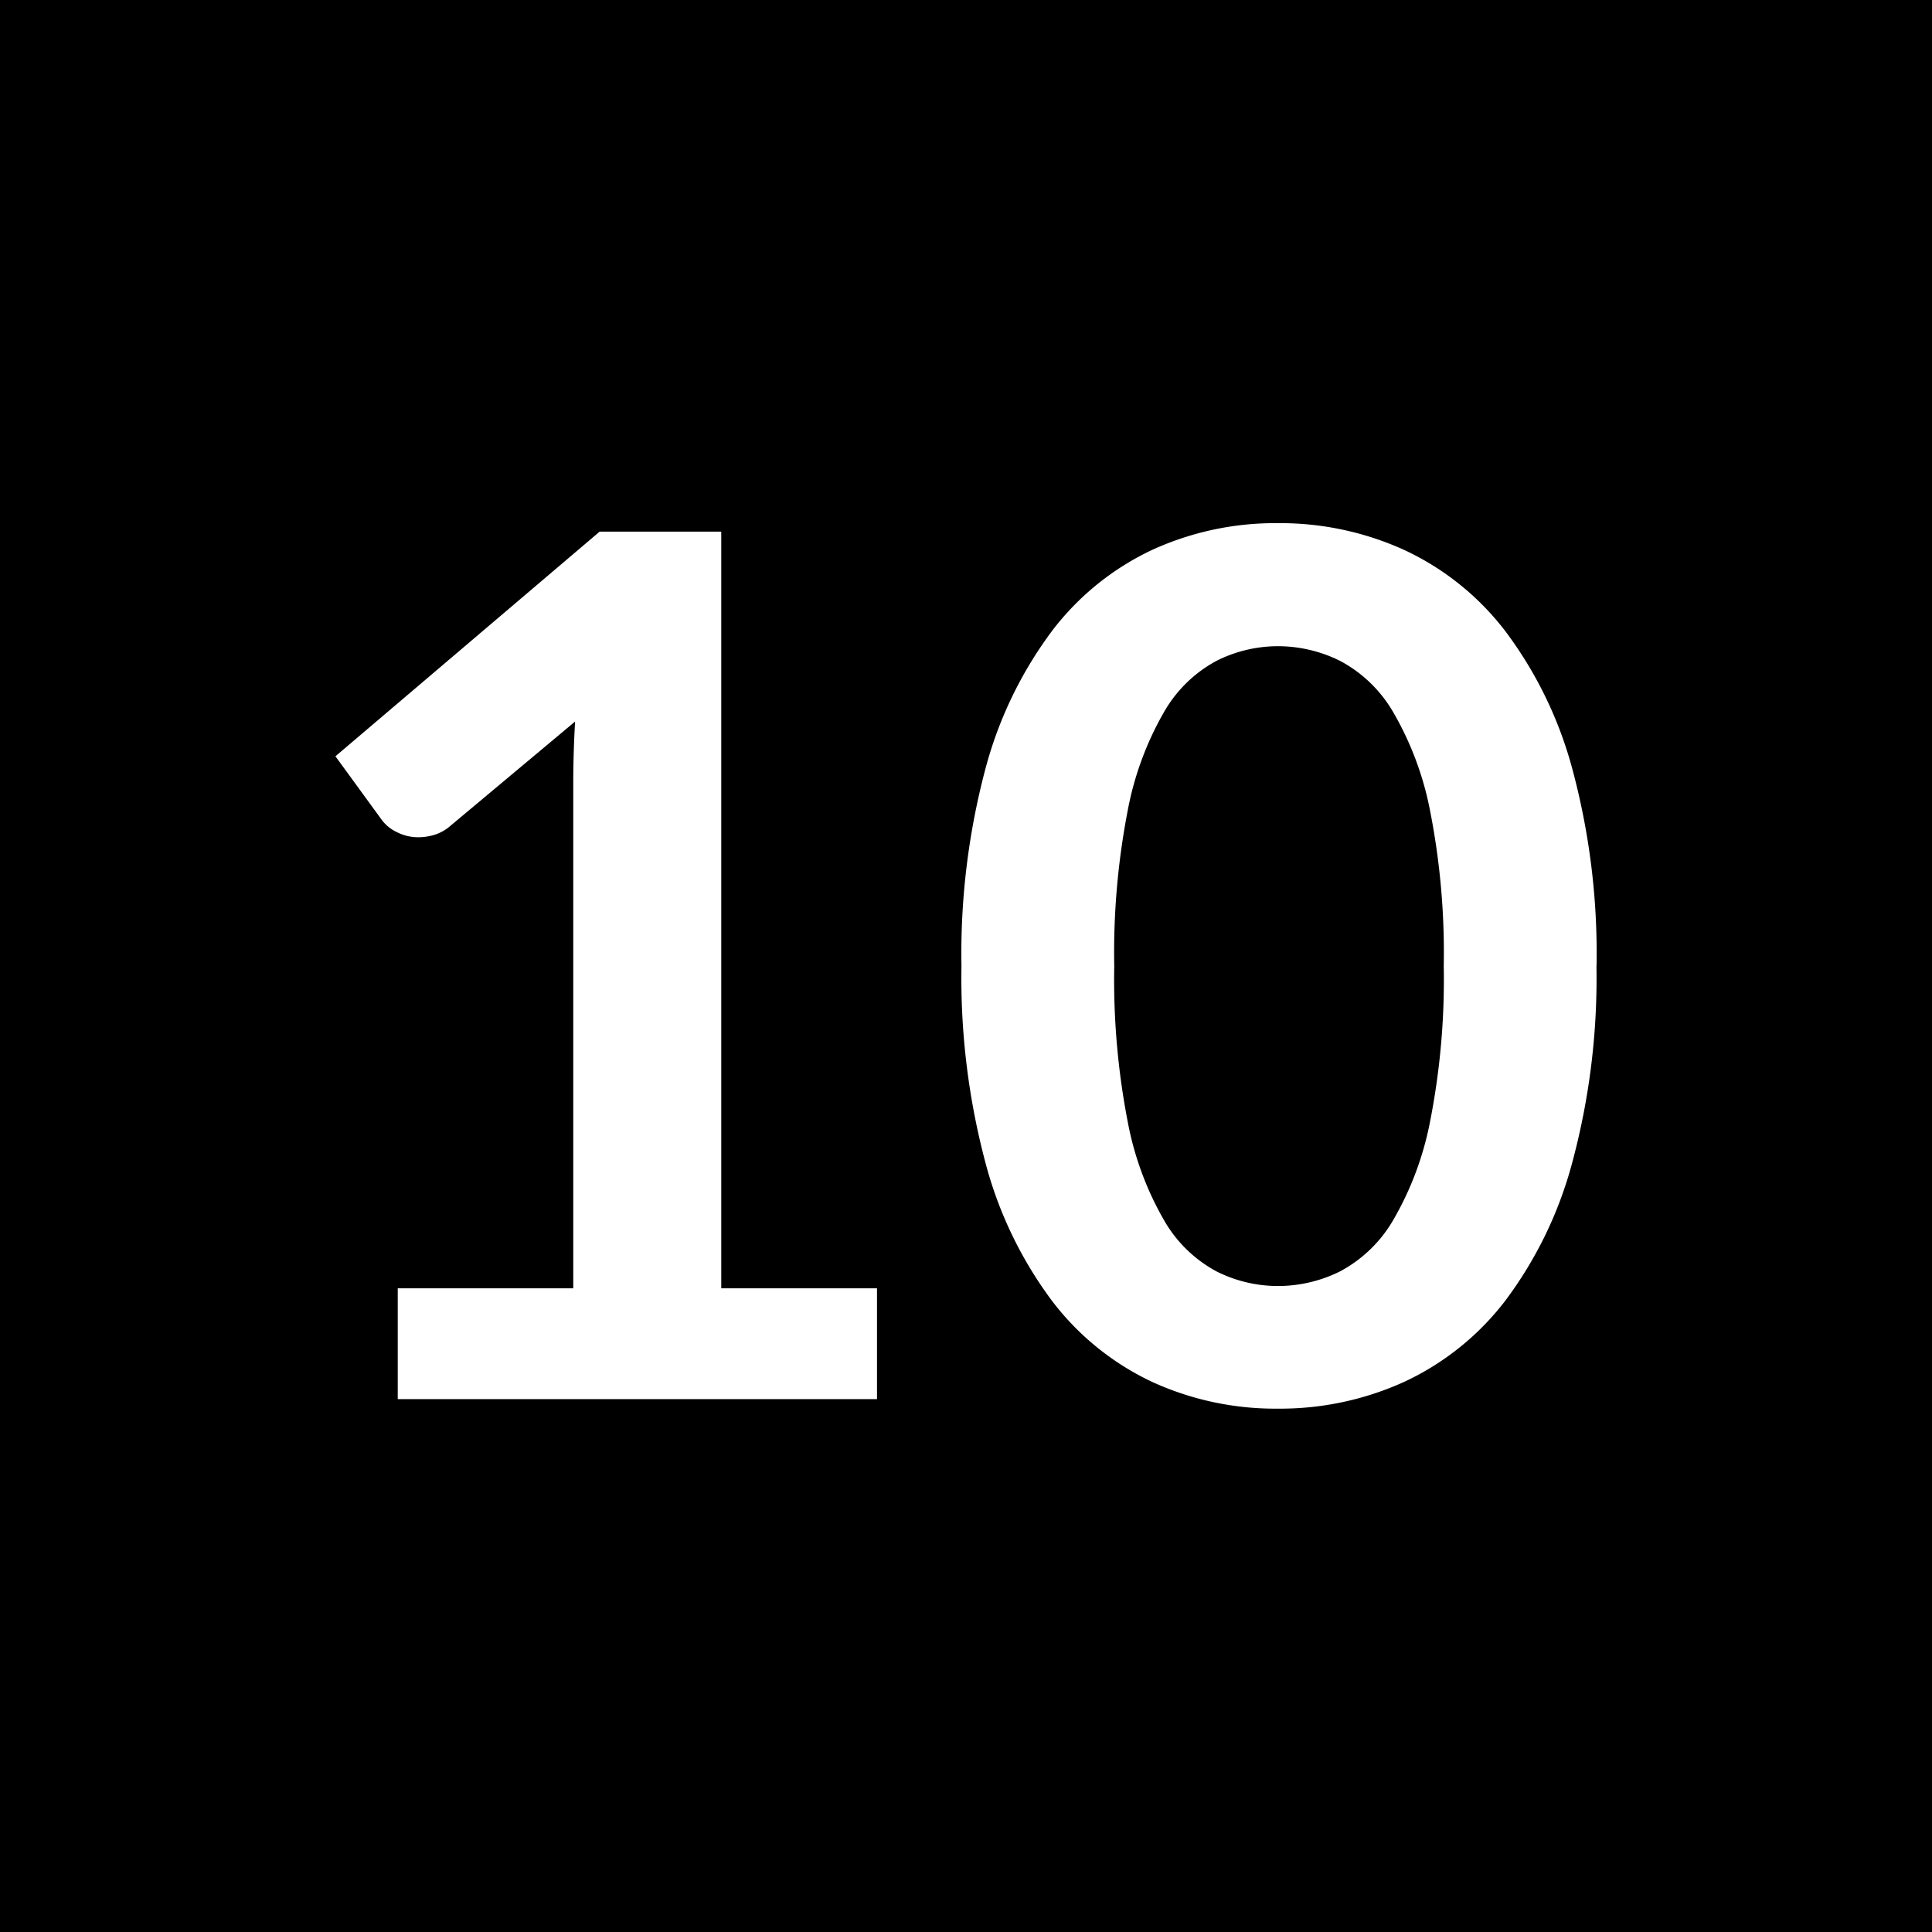
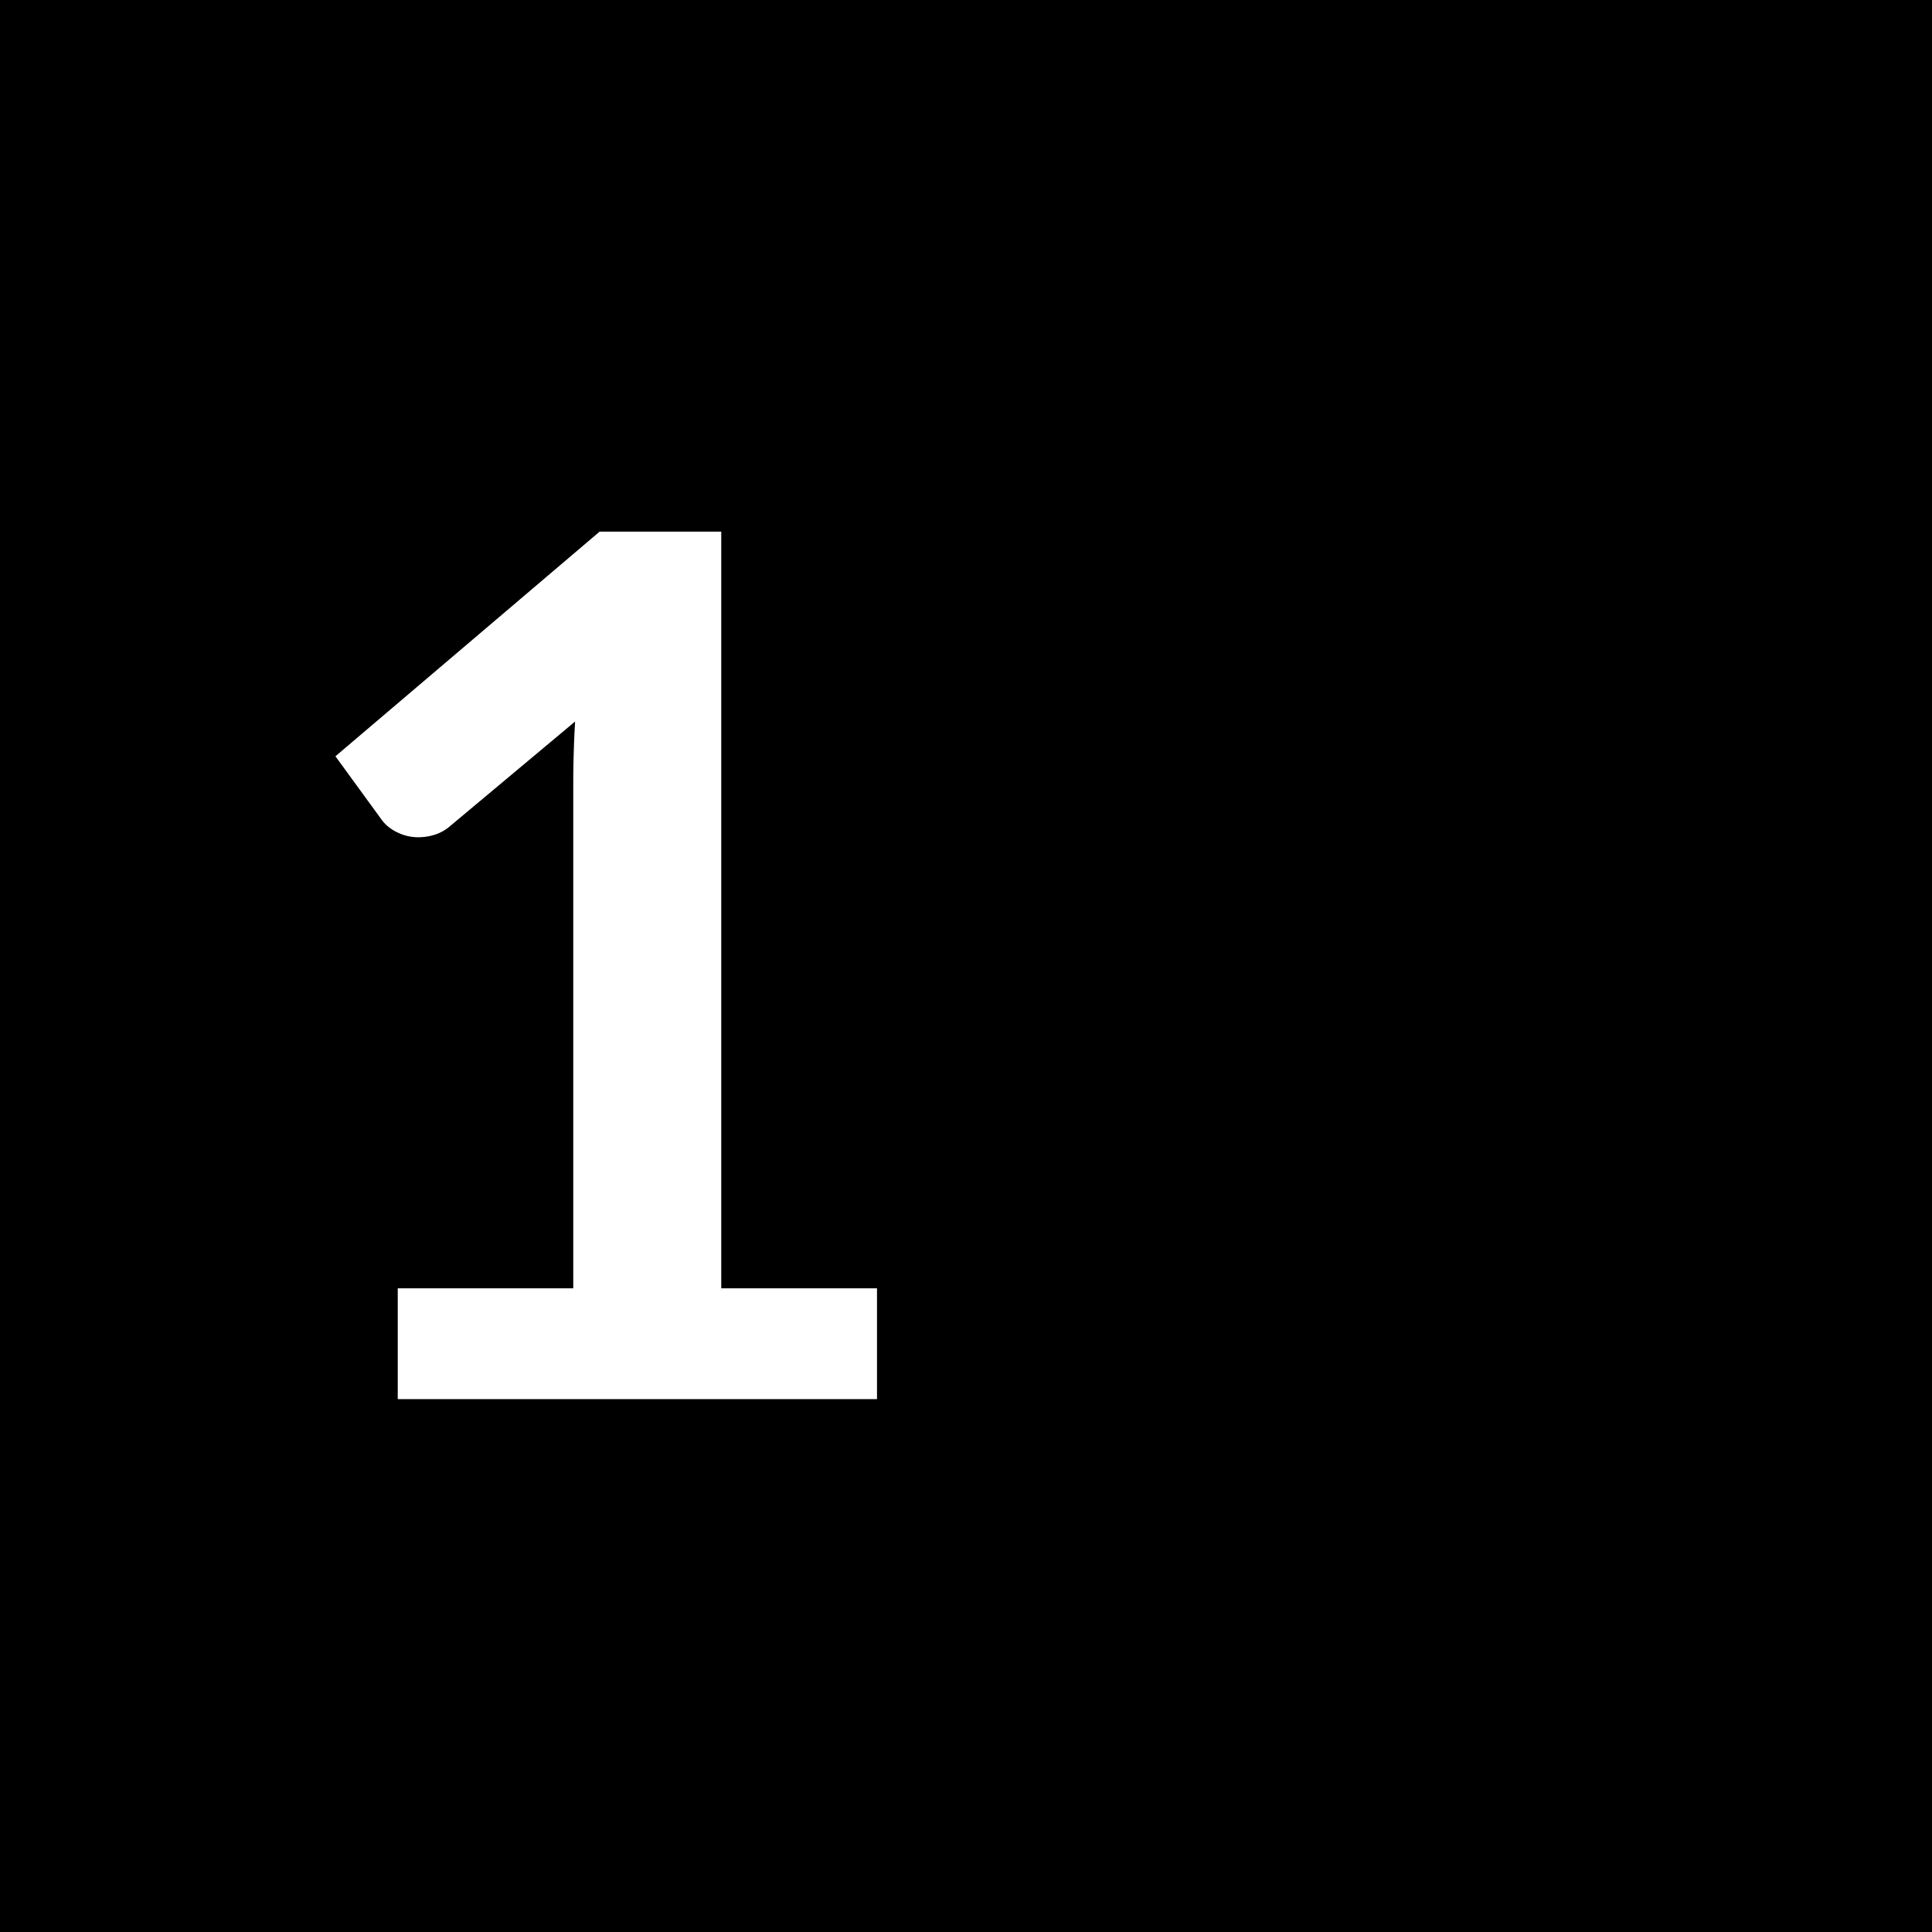
<svg xmlns="http://www.w3.org/2000/svg" id="Raggruppa_285" data-name="Raggruppa 285" width="78" height="78" viewBox="0 0 78 78">
  <defs>
    <clipPath id="clip-path">
      <rect id="Rettangolo_220" data-name="Rettangolo 220" width="78" height="78" fill="none" />
    </clipPath>
  </defs>
  <rect id="Rettangolo_219" data-name="Rettangolo 219" width="78" height="78" />
  <g id="Raggruppa_284" data-name="Raggruppa 284">
    <g id="Raggruppa_283" data-name="Raggruppa 283" clip-path="url(#clip-path)">
      <path id="Tracciato_505" data-name="Tracciato 505" d="M12.586,46.509h7.086V26.119q0-1.186.074-2.492l-5.032,4.209a1.77,1.77,0,0,1-.64.363,2.251,2.251,0,0,1-.641.1,1.9,1.9,0,0,1-.882-.206,1.648,1.648,0,0,1-.593-.472L10.07,25.03l10.667-9.07h4.91V46.509h6.288v4.474H12.586Z" transform="translate(3.472 5.503)" fill="#fff" />
-       <path id="Tracciato_506" data-name="Tracciato 506" d="M54.5,33.583a28.631,28.631,0,0,1-.98,7.945A16.266,16.266,0,0,1,50.816,47.1a10.958,10.958,0,0,1-4.088,3.277,12.107,12.107,0,0,1-5.092,1.077,11.944,11.944,0,0,1-5.067-1.077A10.9,10.9,0,0,1,32.518,47.1a16.246,16.246,0,0,1-2.686-5.576,29.021,29.021,0,0,1-.968-7.945,29.007,29.007,0,0,1,.968-7.959,16.258,16.258,0,0,1,2.686-5.562,10.9,10.9,0,0,1,4.051-3.277,11.944,11.944,0,0,1,5.067-1.077,12.107,12.107,0,0,1,5.092,1.077,10.958,10.958,0,0,1,4.088,3.277,16.279,16.279,0,0,1,2.708,5.562,28.618,28.618,0,0,1,.98,7.959m-6.169,0A29.639,29.639,0,0,0,47.78,27.3a12.711,12.711,0,0,0-1.487-3.967,5.427,5.427,0,0,0-2.142-2.068,5.639,5.639,0,0,0-2.515-.593,5.518,5.518,0,0,0-2.479.593,5.368,5.368,0,0,0-2.117,2.068A12.637,12.637,0,0,0,35.577,27.3a30.176,30.176,0,0,0-.545,6.288,30.176,30.176,0,0,0,.545,6.288,12.637,12.637,0,0,0,1.463,3.967,5.377,5.377,0,0,0,2.117,2.068,5.516,5.516,0,0,0,2.479.592,5.637,5.637,0,0,0,2.515-.592,5.437,5.437,0,0,0,2.142-2.068,12.711,12.711,0,0,0,1.487-3.967,29.639,29.639,0,0,0,.555-6.288" transform="translate(9.953 5.417)" fill="#fff" />
    </g>
  </g>
</svg>